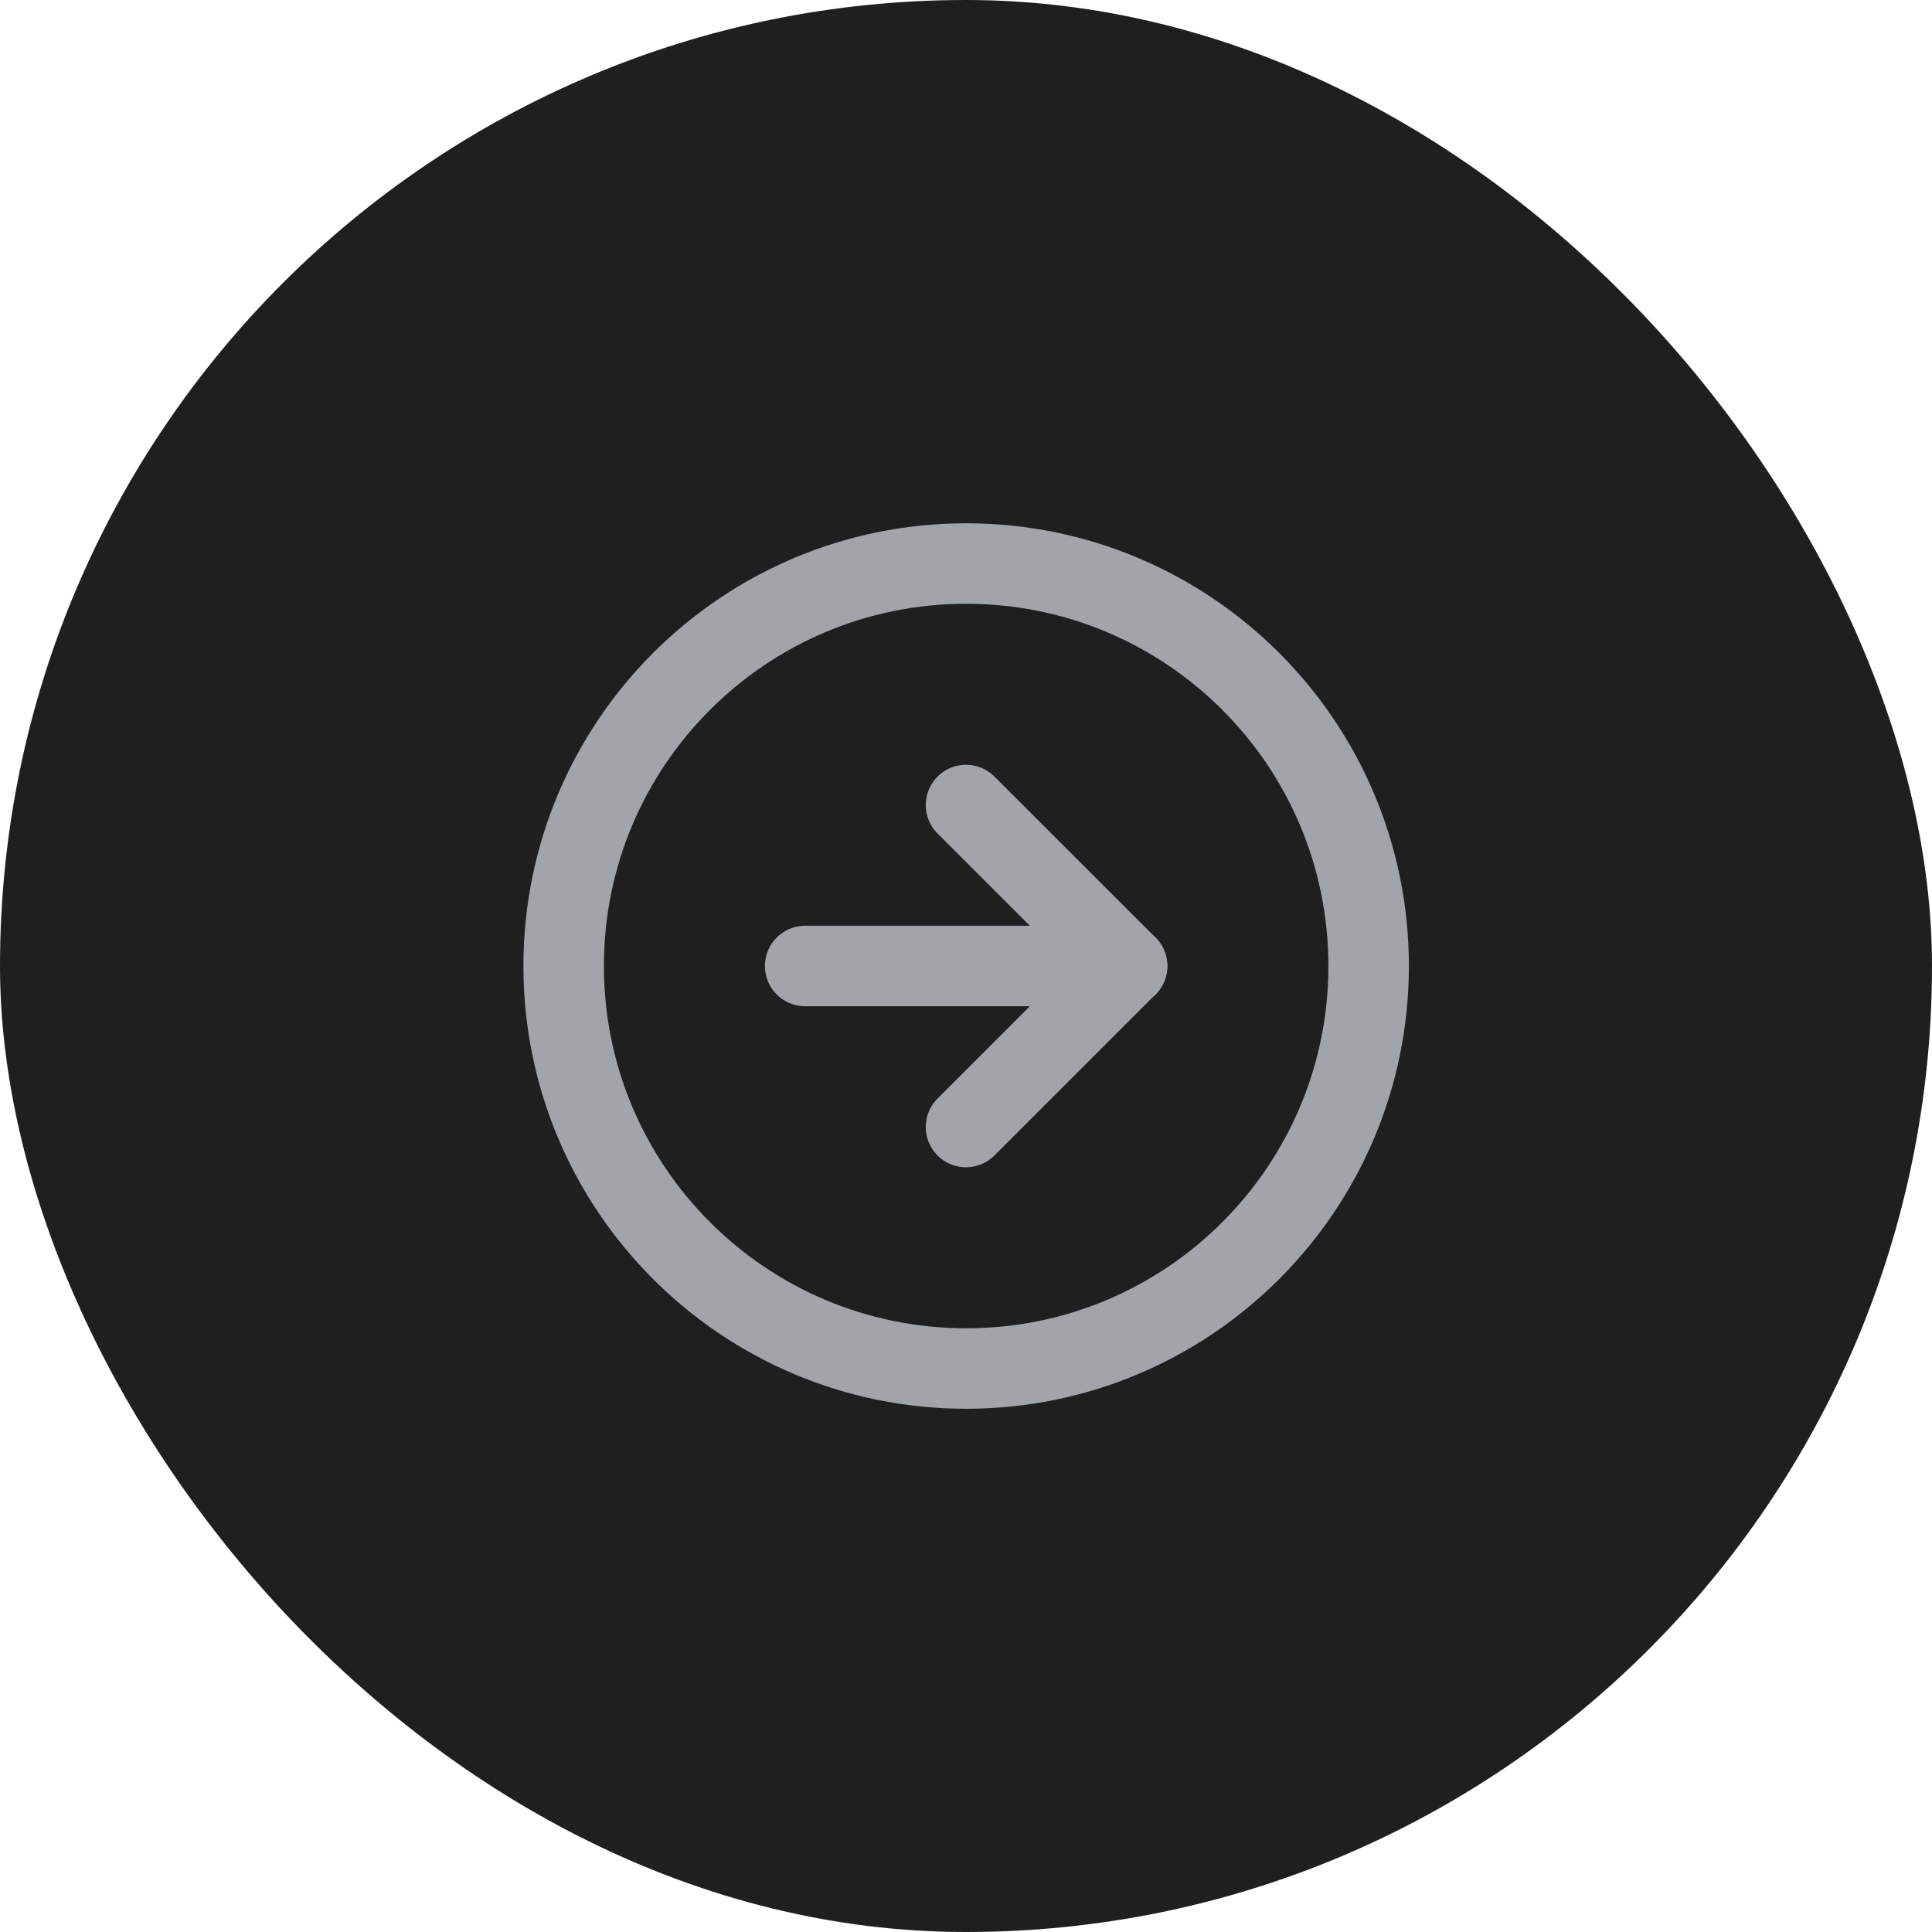
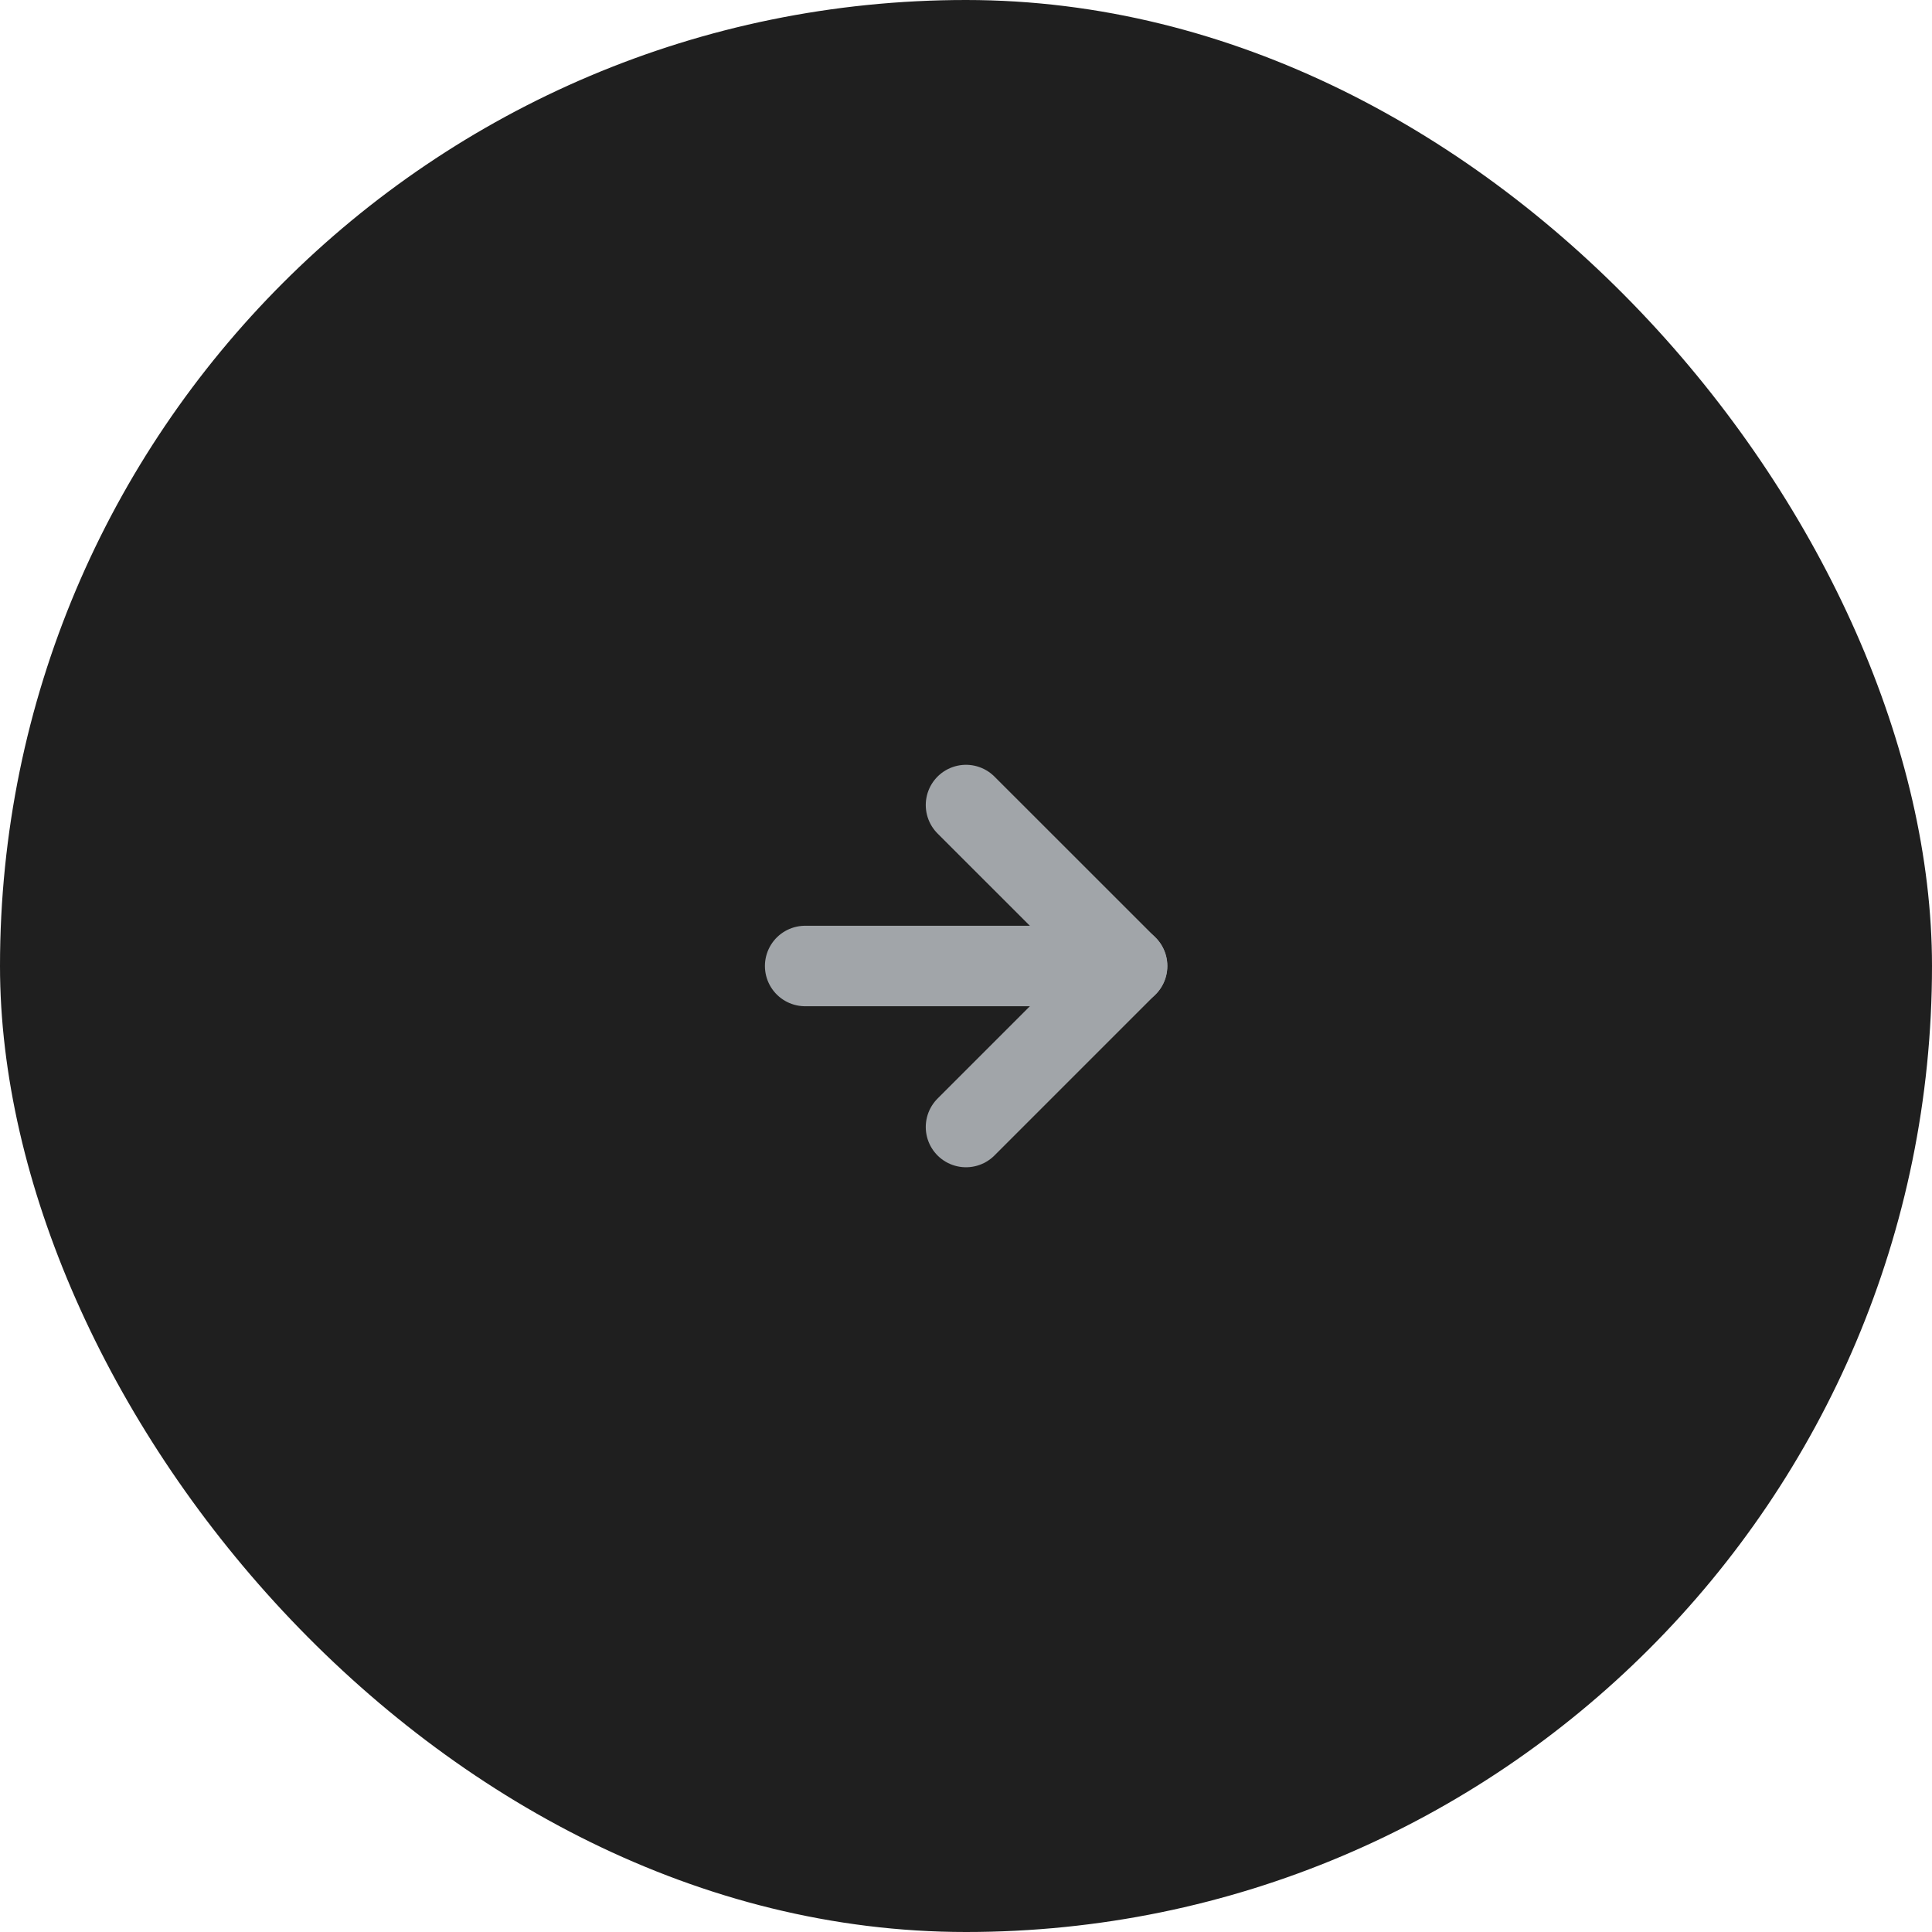
<svg xmlns="http://www.w3.org/2000/svg" width="32" height="32" viewBox="0 0 32 32" fill="none">
  <rect width="32" height="32" rx="16" fill="#1F1F1F" />
  <g clip-path="url(#clip0_15591_6372)">
-     <path d="M16.003 22.667C19.684 22.667 22.669 19.682 22.669 16C22.669 12.318 19.684 9.334 16.003 9.334C12.321 9.334 9.336 12.318 9.336 16C9.336 19.682 12.321 22.667 16.003 22.667Z" stroke="#A1A5A9" stroke-width="1.333" stroke-linecap="round" stroke-linejoin="round" />
    <path d="M16 18.667L18.667 16L16 13.334" stroke="#A1A5A9" stroke-width="1.333" stroke-linecap="round" stroke-linejoin="round" />
    <path d="M13.336 16H18.669" stroke="#A1A5A9" stroke-width="1.333" stroke-linecap="round" stroke-linejoin="round" />
  </g>
  <defs>
    <clipPath id="clip0_15591_6372">
      <rect width="16" height="16" fill="white" transform="translate(8 8)" />
    </clipPath>
  </defs>
</svg>